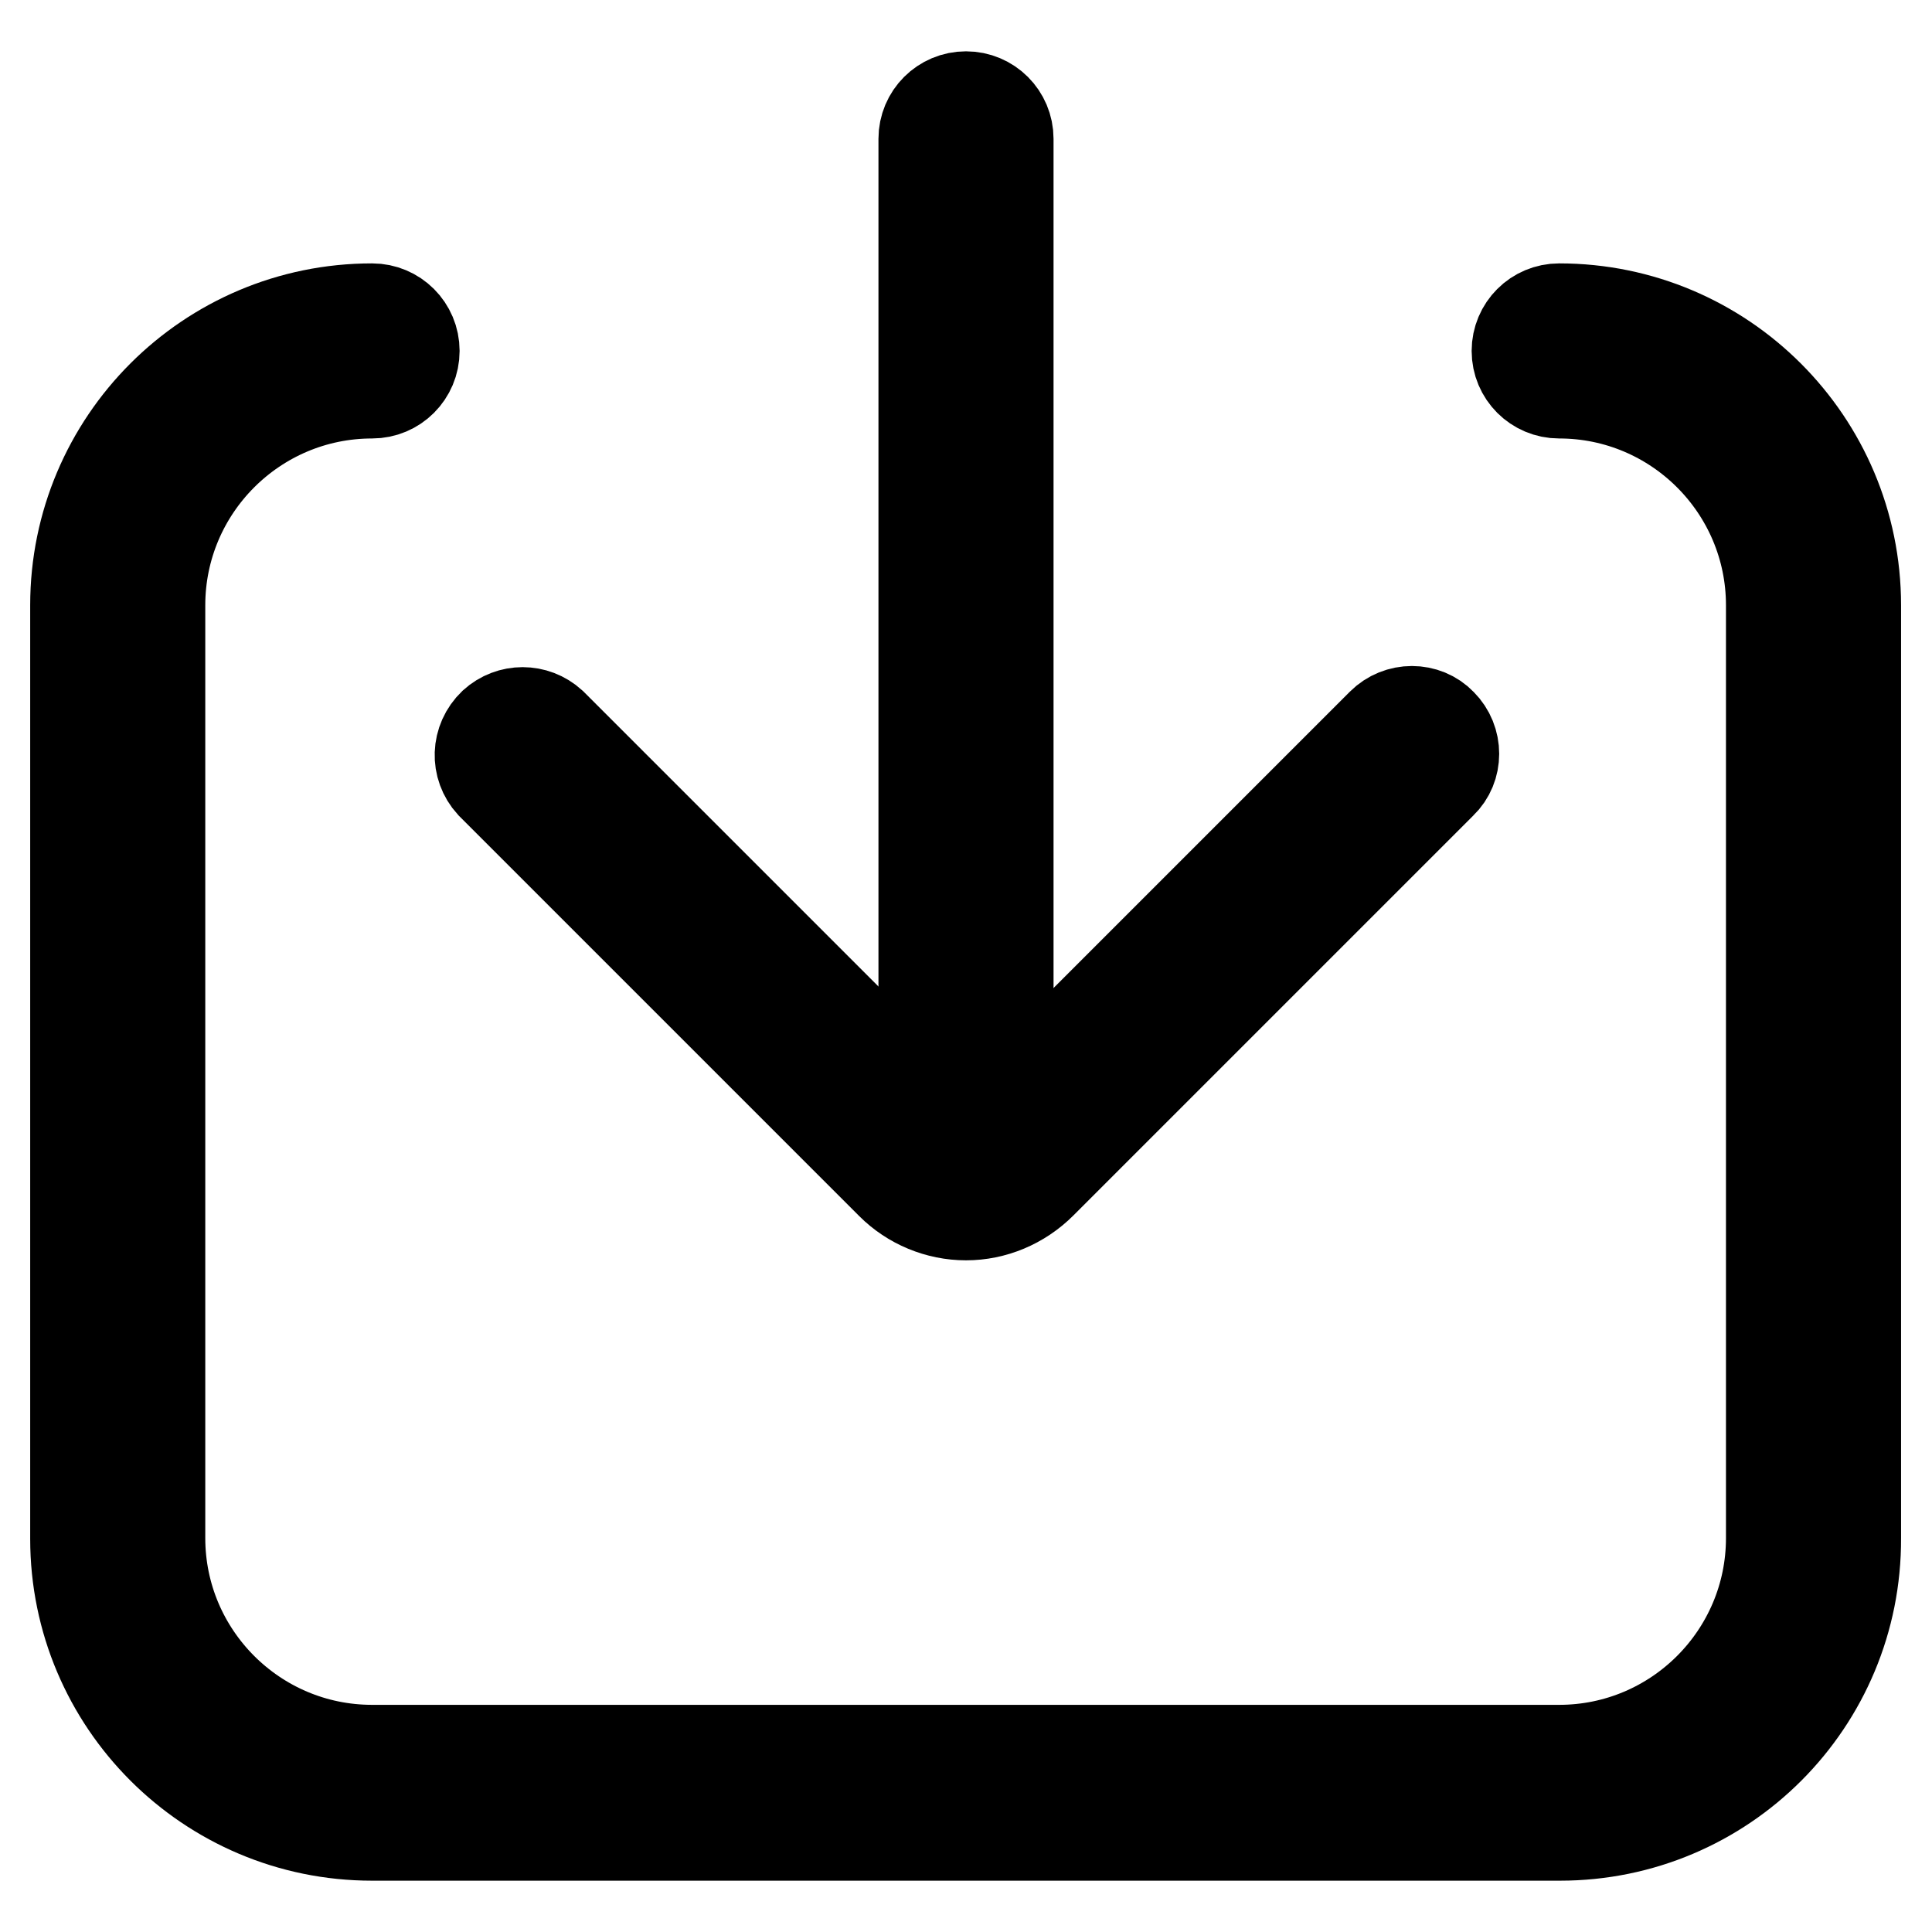
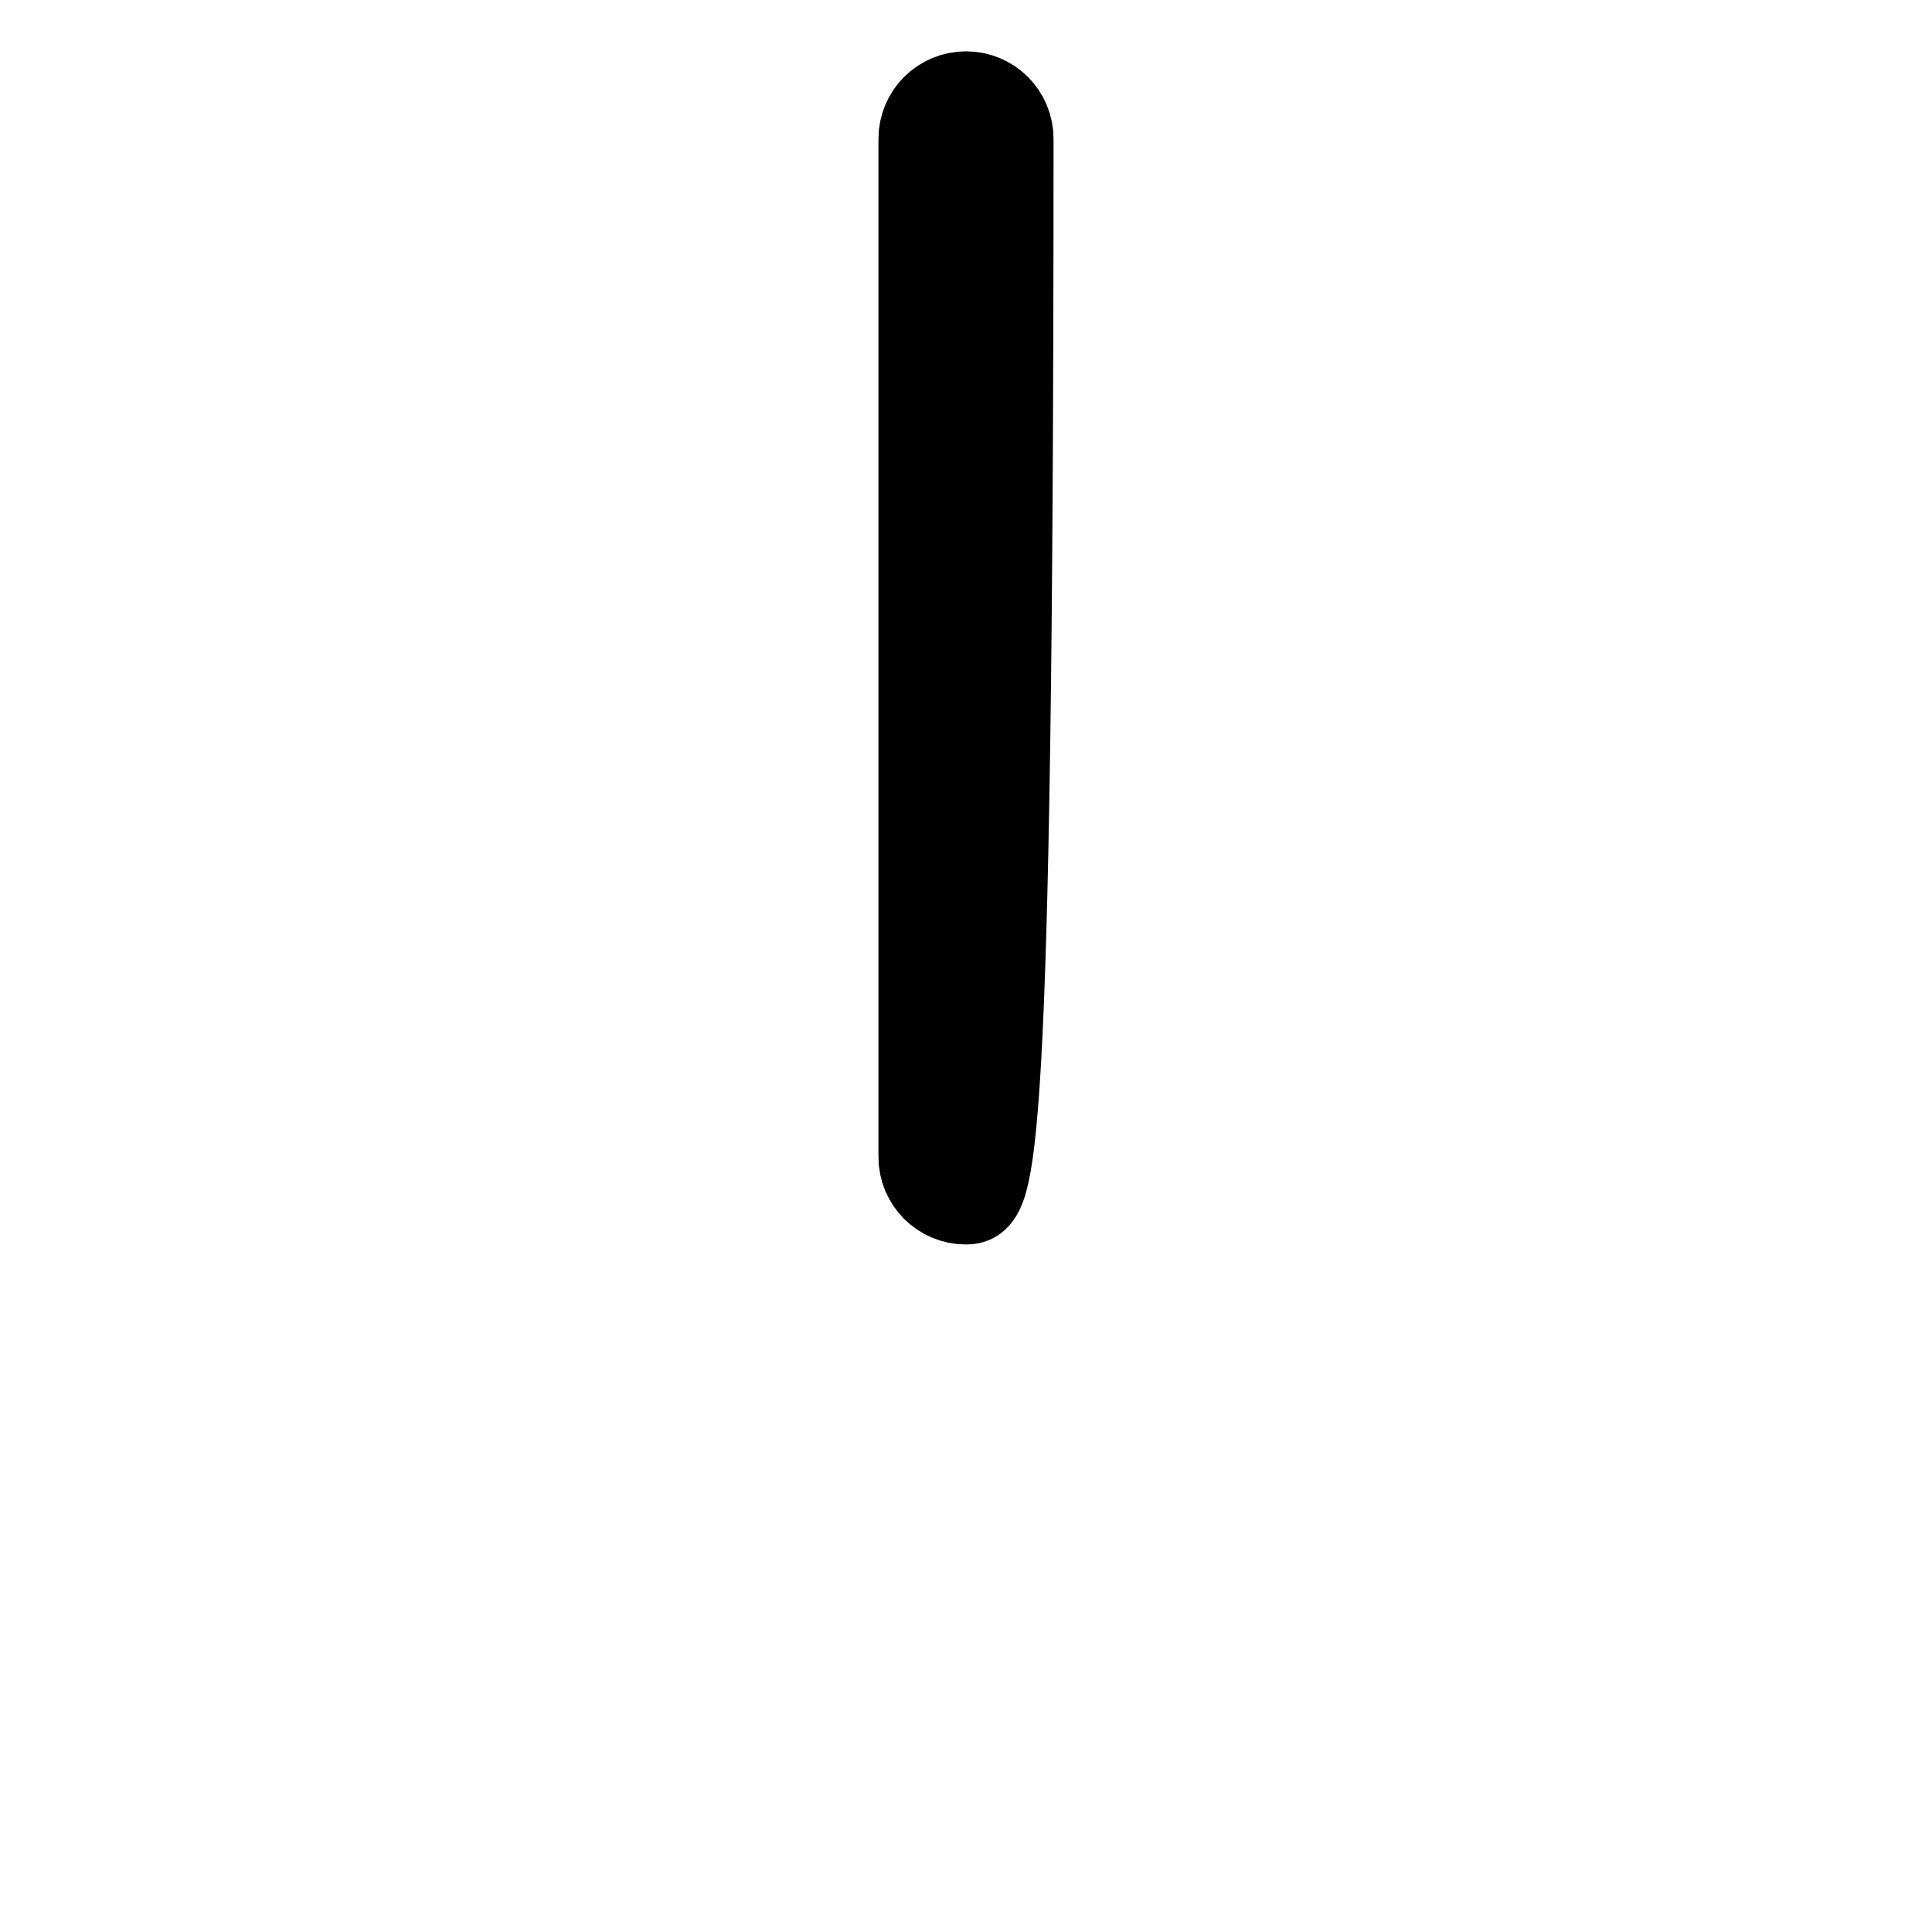
<svg xmlns="http://www.w3.org/2000/svg" version="1.1" x="0px" y="0px" viewBox="0 0 256 256" enable-background="new 0 0 256 256" xml:space="preserve">
  <g>
-     <path stroke-width="12" fill-opacity="0" stroke="#000000" d="M128,161c-3.7,0-7.3-1.5-9.9-4.1l-53-53c-2.1-2.3-2-5.8,0.3-8c2.2-2,5.5-2,7.7,0l53,53c1.1,1.1,2.9,1.1,4,0 l53-53c2.2-2.2,5.8-2.2,7.9,0c2.2,2.2,2.2,5.8,0,7.9l-53,53C135.3,159.5,131.7,161,128,161z" />
-     <path stroke-width="12" fill-opacity="0" stroke="#000000" d="M128,158.9c-3.1,0-5.6-2.5-5.6-5.6V18.4c0-3.1,2.5-5.6,5.6-5.6s5.6,2.5,5.6,5.6v134.9 C133.6,156.4,131.1,158.9,128,158.9C128,158.9,128,158.9,128,158.9z" />
-     <path stroke-width="12" fill-opacity="0" stroke="#000000" d="M206.7,243.2H49.3c-21.7,0-39.3-17.6-39.3-39.3V80.2c0-21.7,17.6-39.3,39.3-39.3c3.1,0,5.6,2.5,5.6,5.6 c0,3.1-2.5,5.6-5.6,5.6c-15.5,0-28.1,12.6-28.1,28.1v123.6c0,15.5,12.6,28.1,28.1,28.1h157.3c15.5,0,28.1-12.6,28.1-28.1V80.2 c0-15.5-12.6-28.1-28.1-28.1c-3.1,0-5.6-2.5-5.6-5.6c0-3.1,2.5-5.6,5.6-5.6c21.7,0,39.3,17.6,39.3,39.3v123.6 C246,225.6,228.4,243.2,206.7,243.2L206.7,243.2z" />
+     <path stroke-width="12" fill-opacity="0" stroke="#000000" d="M128,158.9c-3.1,0-5.6-2.5-5.6-5.6V18.4c0-3.1,2.5-5.6,5.6-5.6s5.6,2.5,5.6,5.6C133.6,156.4,131.1,158.9,128,158.9C128,158.9,128,158.9,128,158.9z" />
  </g>
</svg>